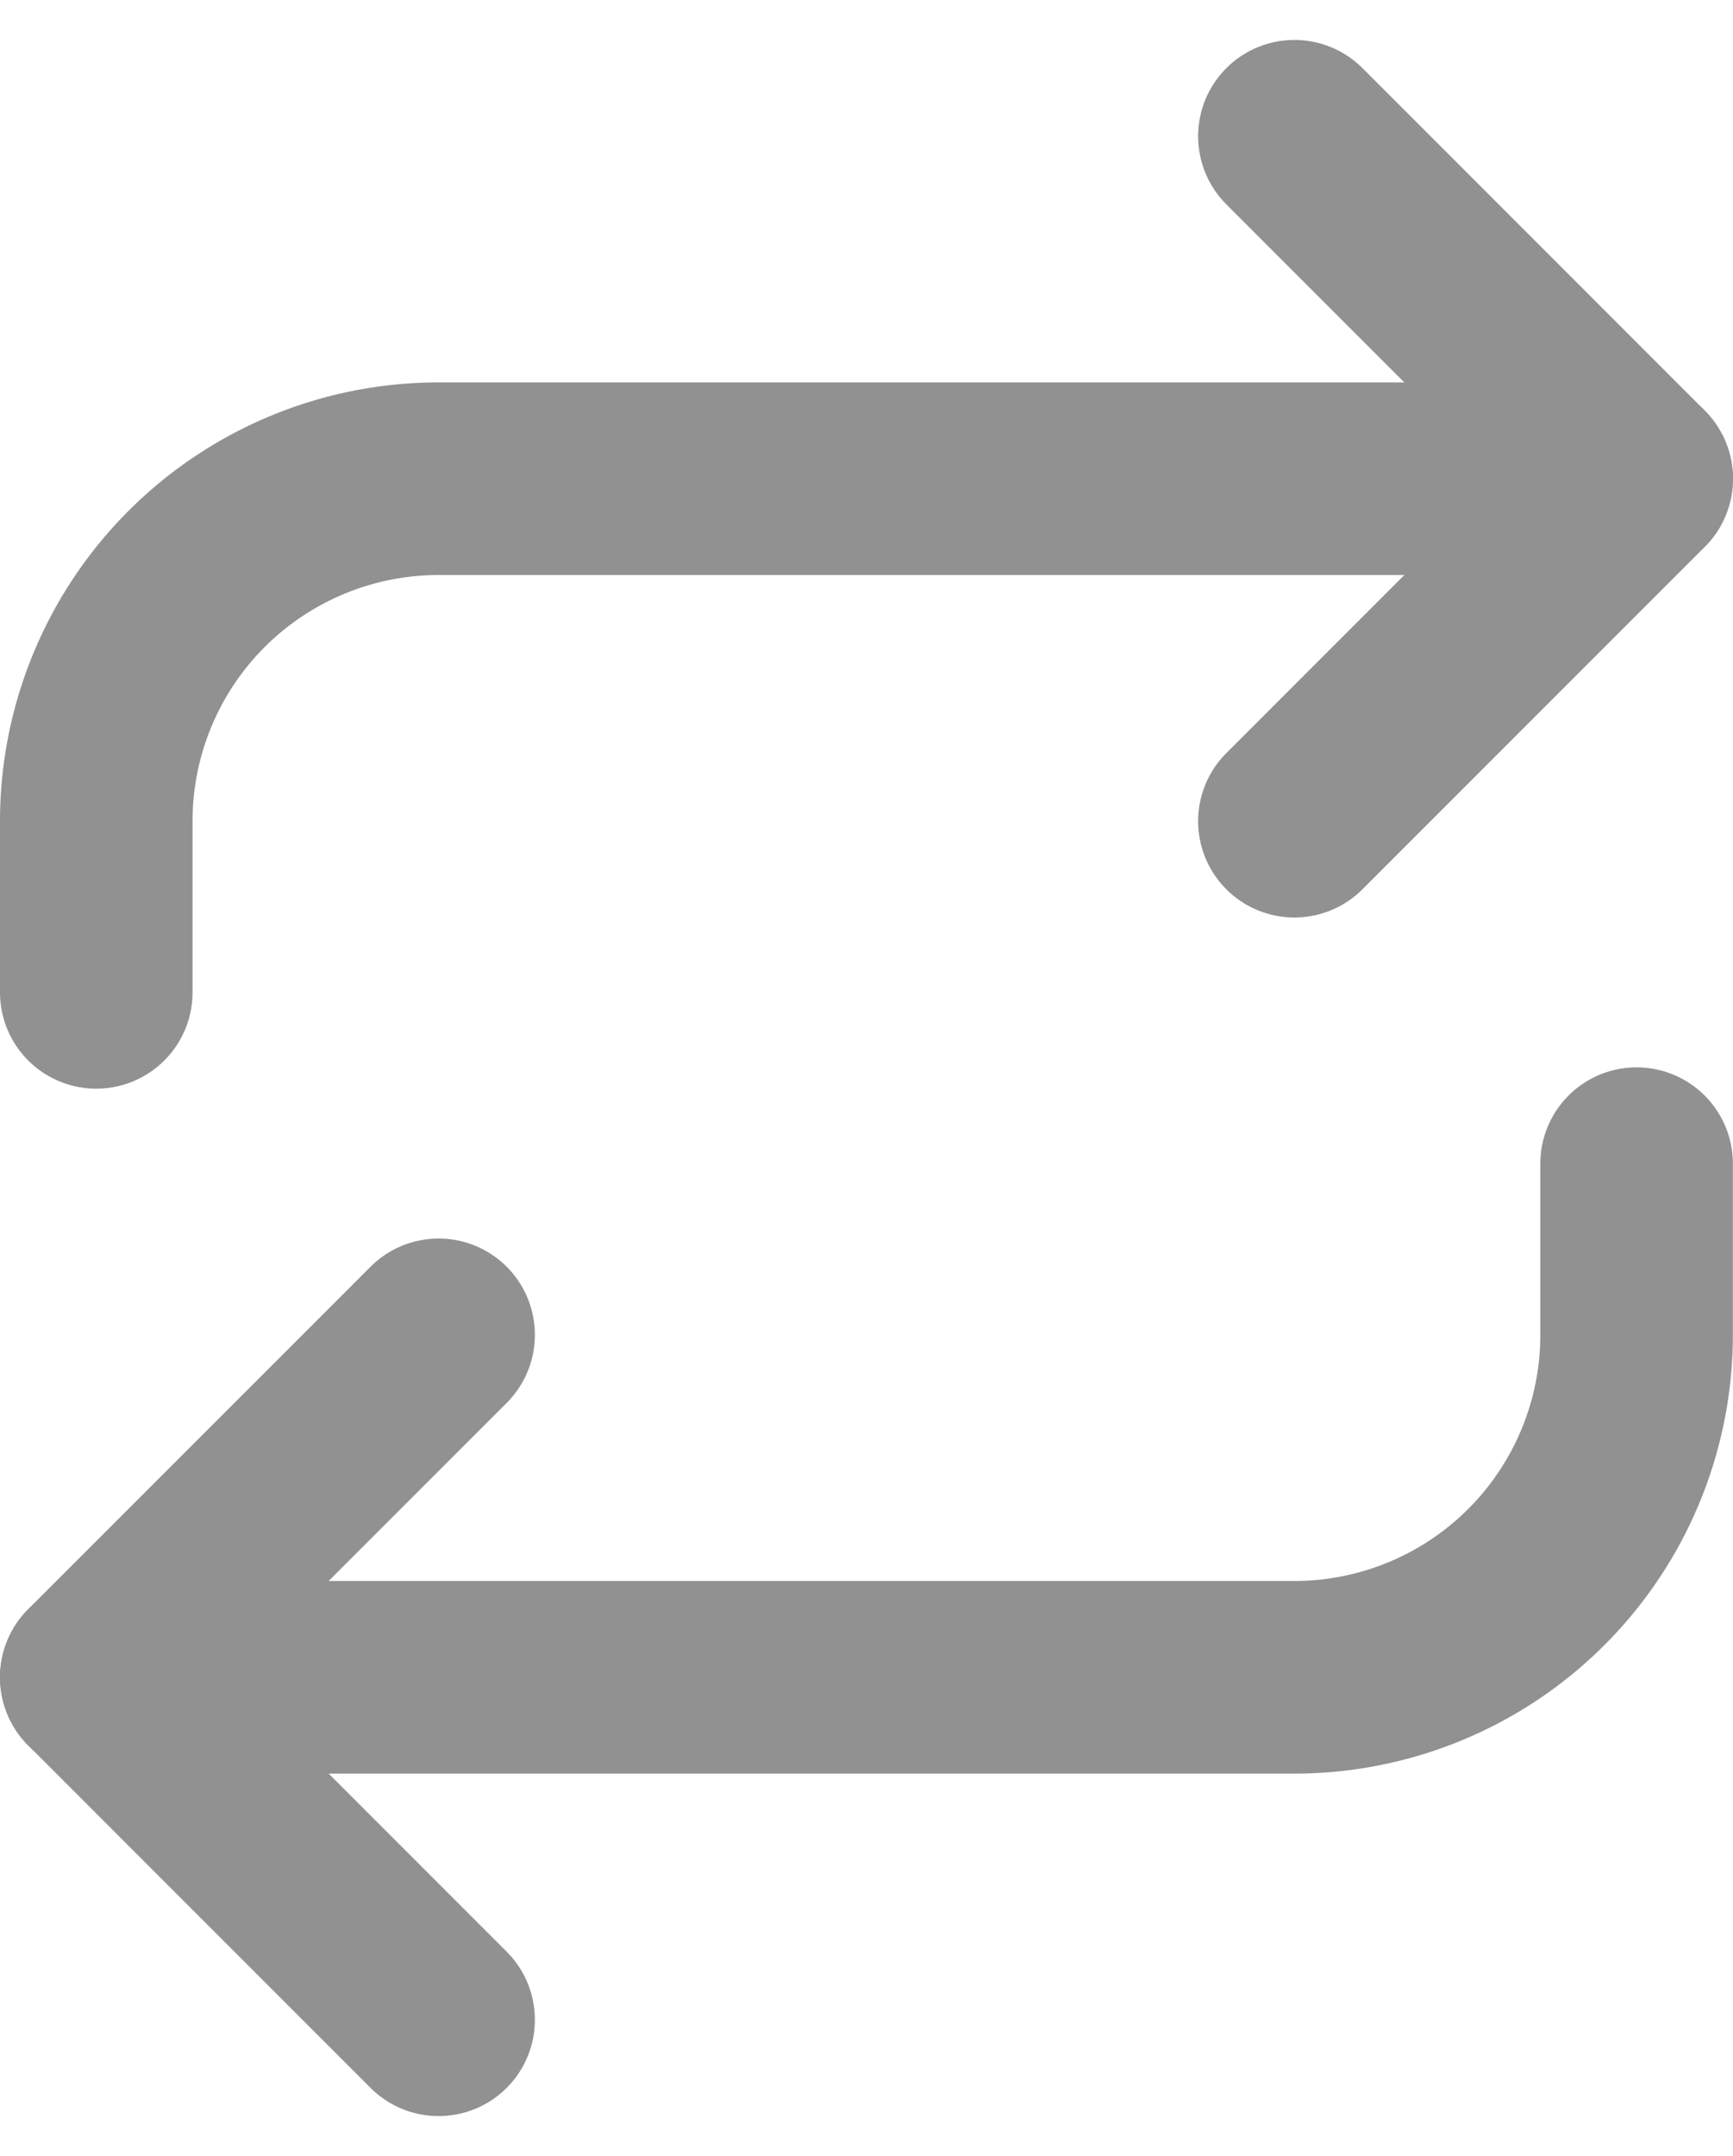
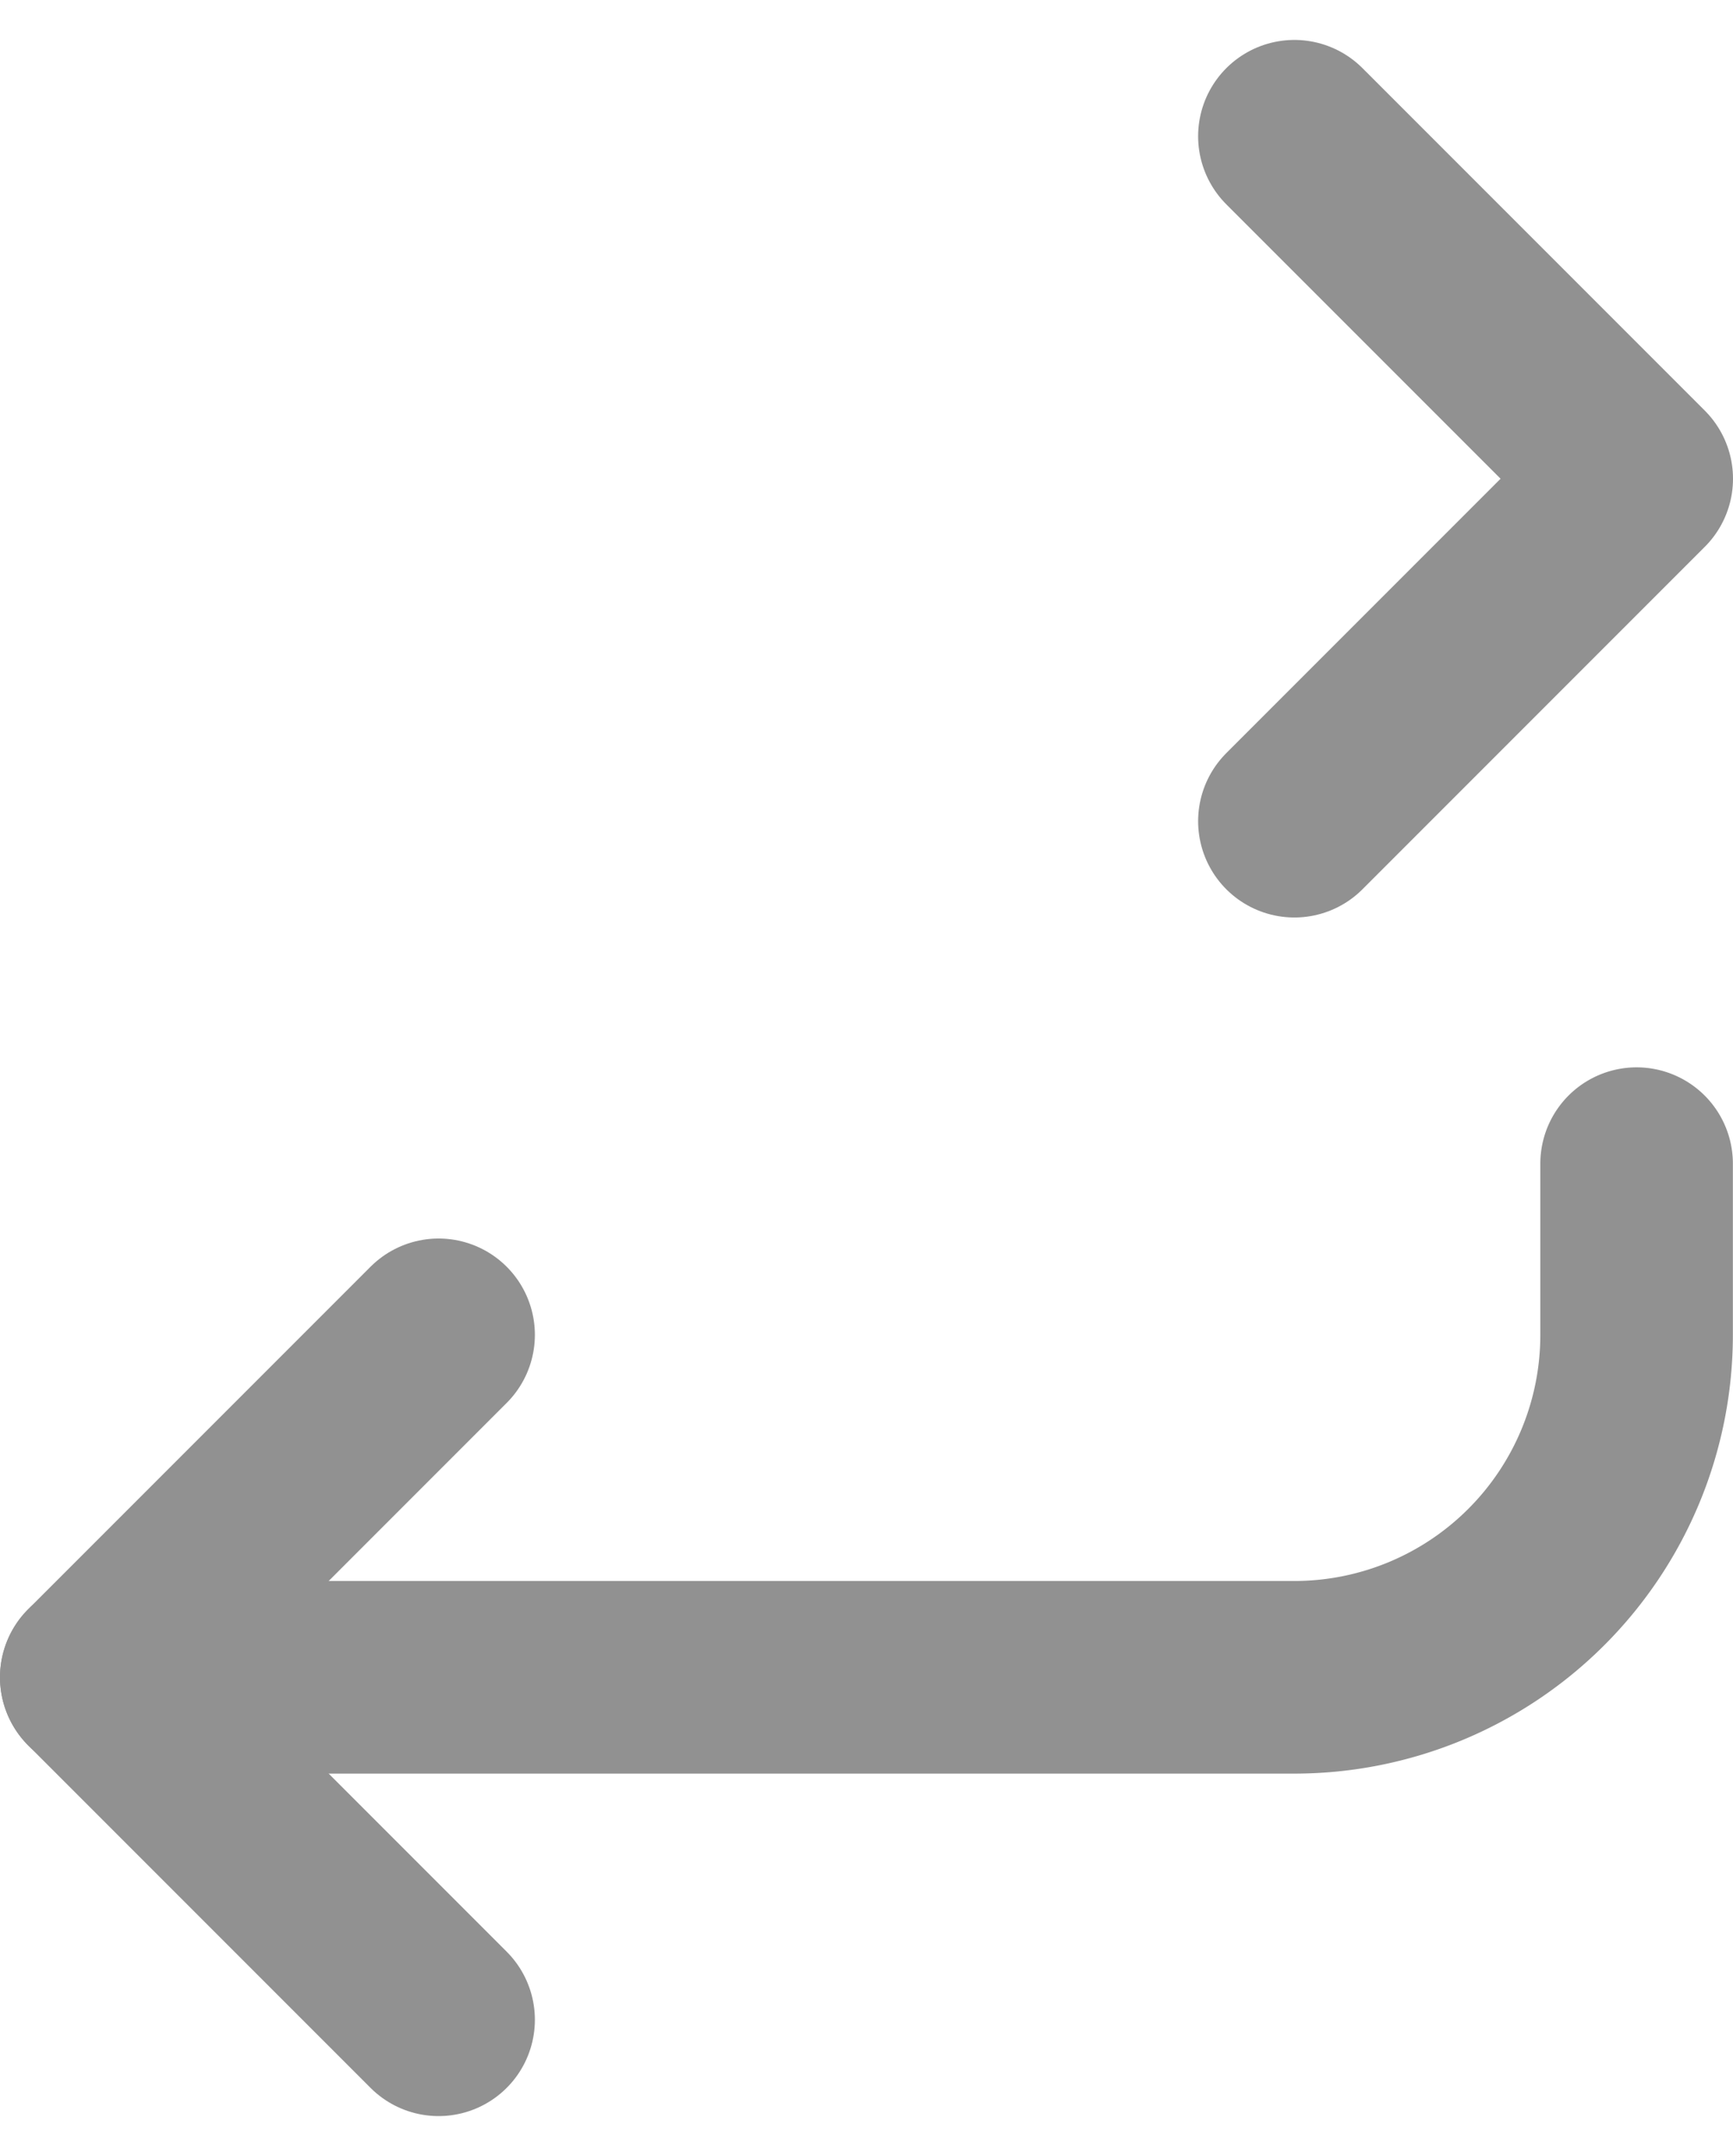
<svg xmlns="http://www.w3.org/2000/svg" width="13.501" height="16.79" viewBox="0 0 13.501 16.79">
  <g id="repeat" transform="translate(-2.25 1.061)">
    <path id="Pfad_31" data-name="Pfad 31" d="M17,1l2.667,2.667L17,6.334" transform="translate(-4.666 -1)" fill="none" stroke="#919191" stroke-linecap="round" stroke-linejoin="round" stroke-width="1.5" />
-     <path id="Pfad_32" data-name="Pfad 32" d="M3,9V7.667A2.667,2.667,0,0,1,5.667,5H15" transform="translate(0 -2.333)" fill="none" stroke="#919191" stroke-linecap="round" stroke-linejoin="round" stroke-width="1.5" />
    <path id="Pfad_33" data-name="Pfad 33" d="M5.667,20.334,3,17.667,5.667,15" transform="translate(0 -5.666)" fill="none" stroke="#919191" stroke-linecap="round" stroke-linejoin="round" stroke-width="1.5" />
    <path id="Pfad_34" data-name="Pfad 34" d="M15,13v1.333A2.667,2.667,0,0,1,12.334,17H3" transform="translate(0 -4.999)" fill="none" stroke="#919191" stroke-linecap="round" stroke-linejoin="round" stroke-width="1.5" />
  </g>
</svg>